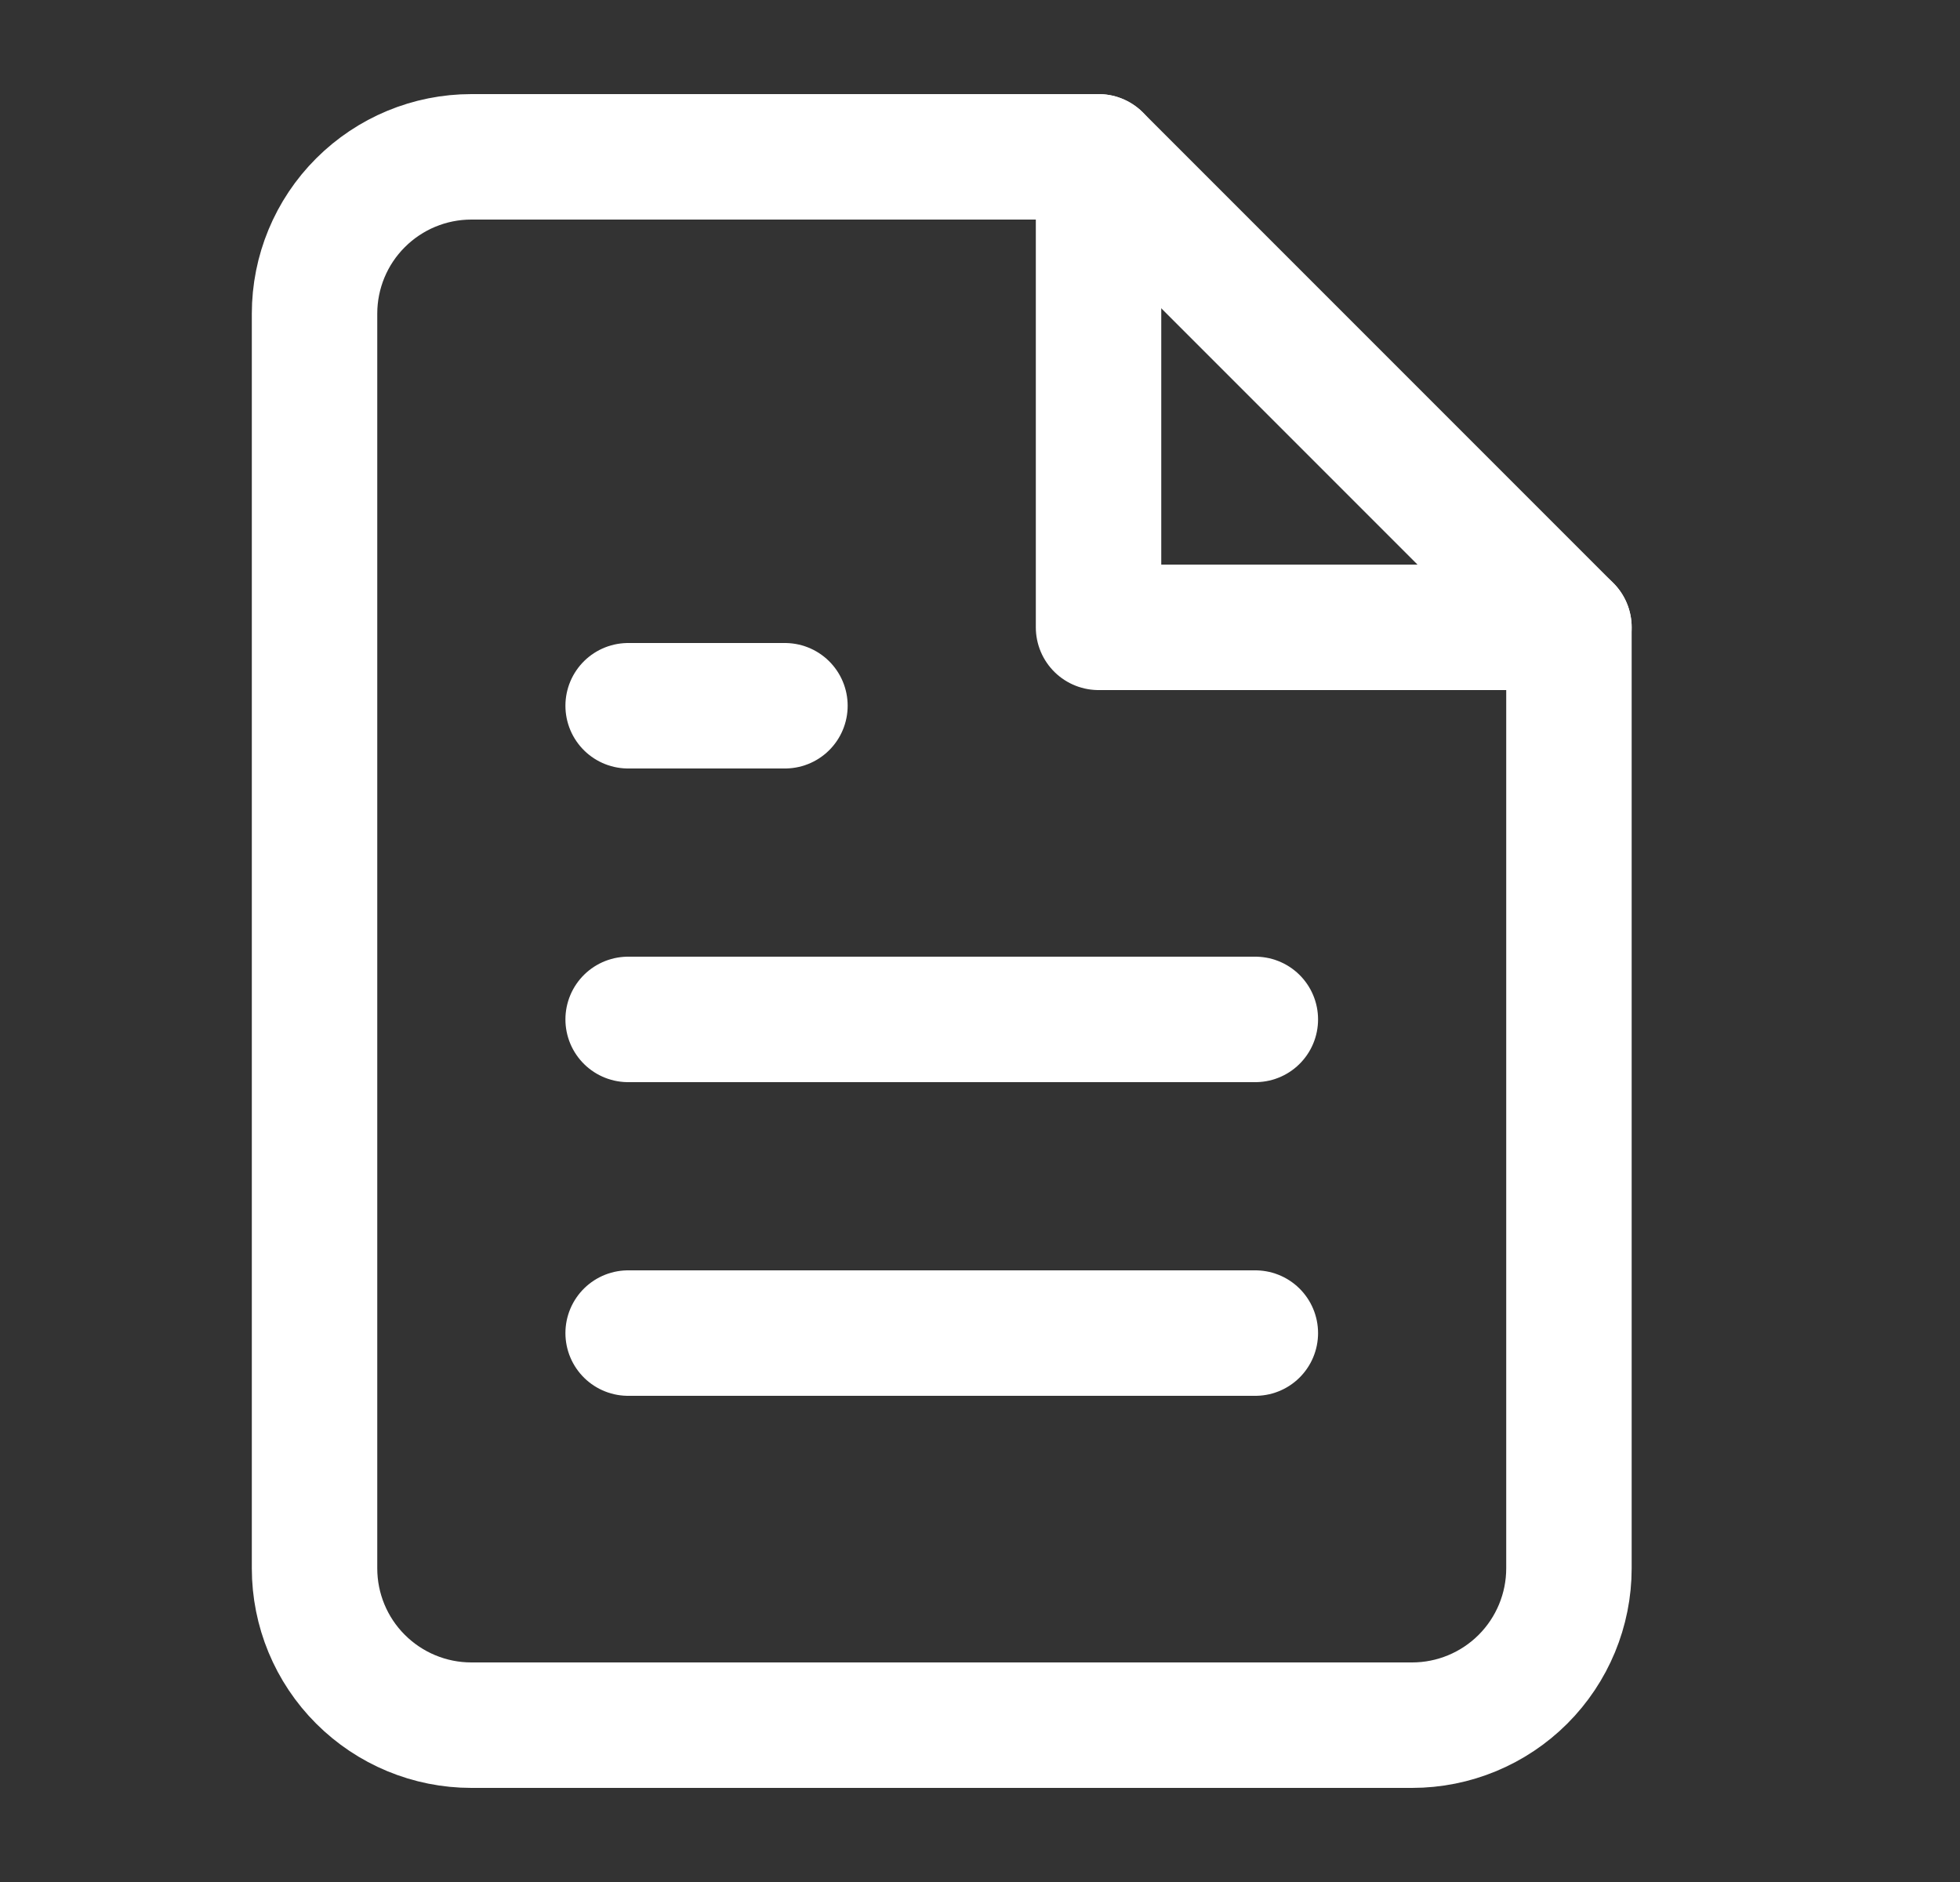
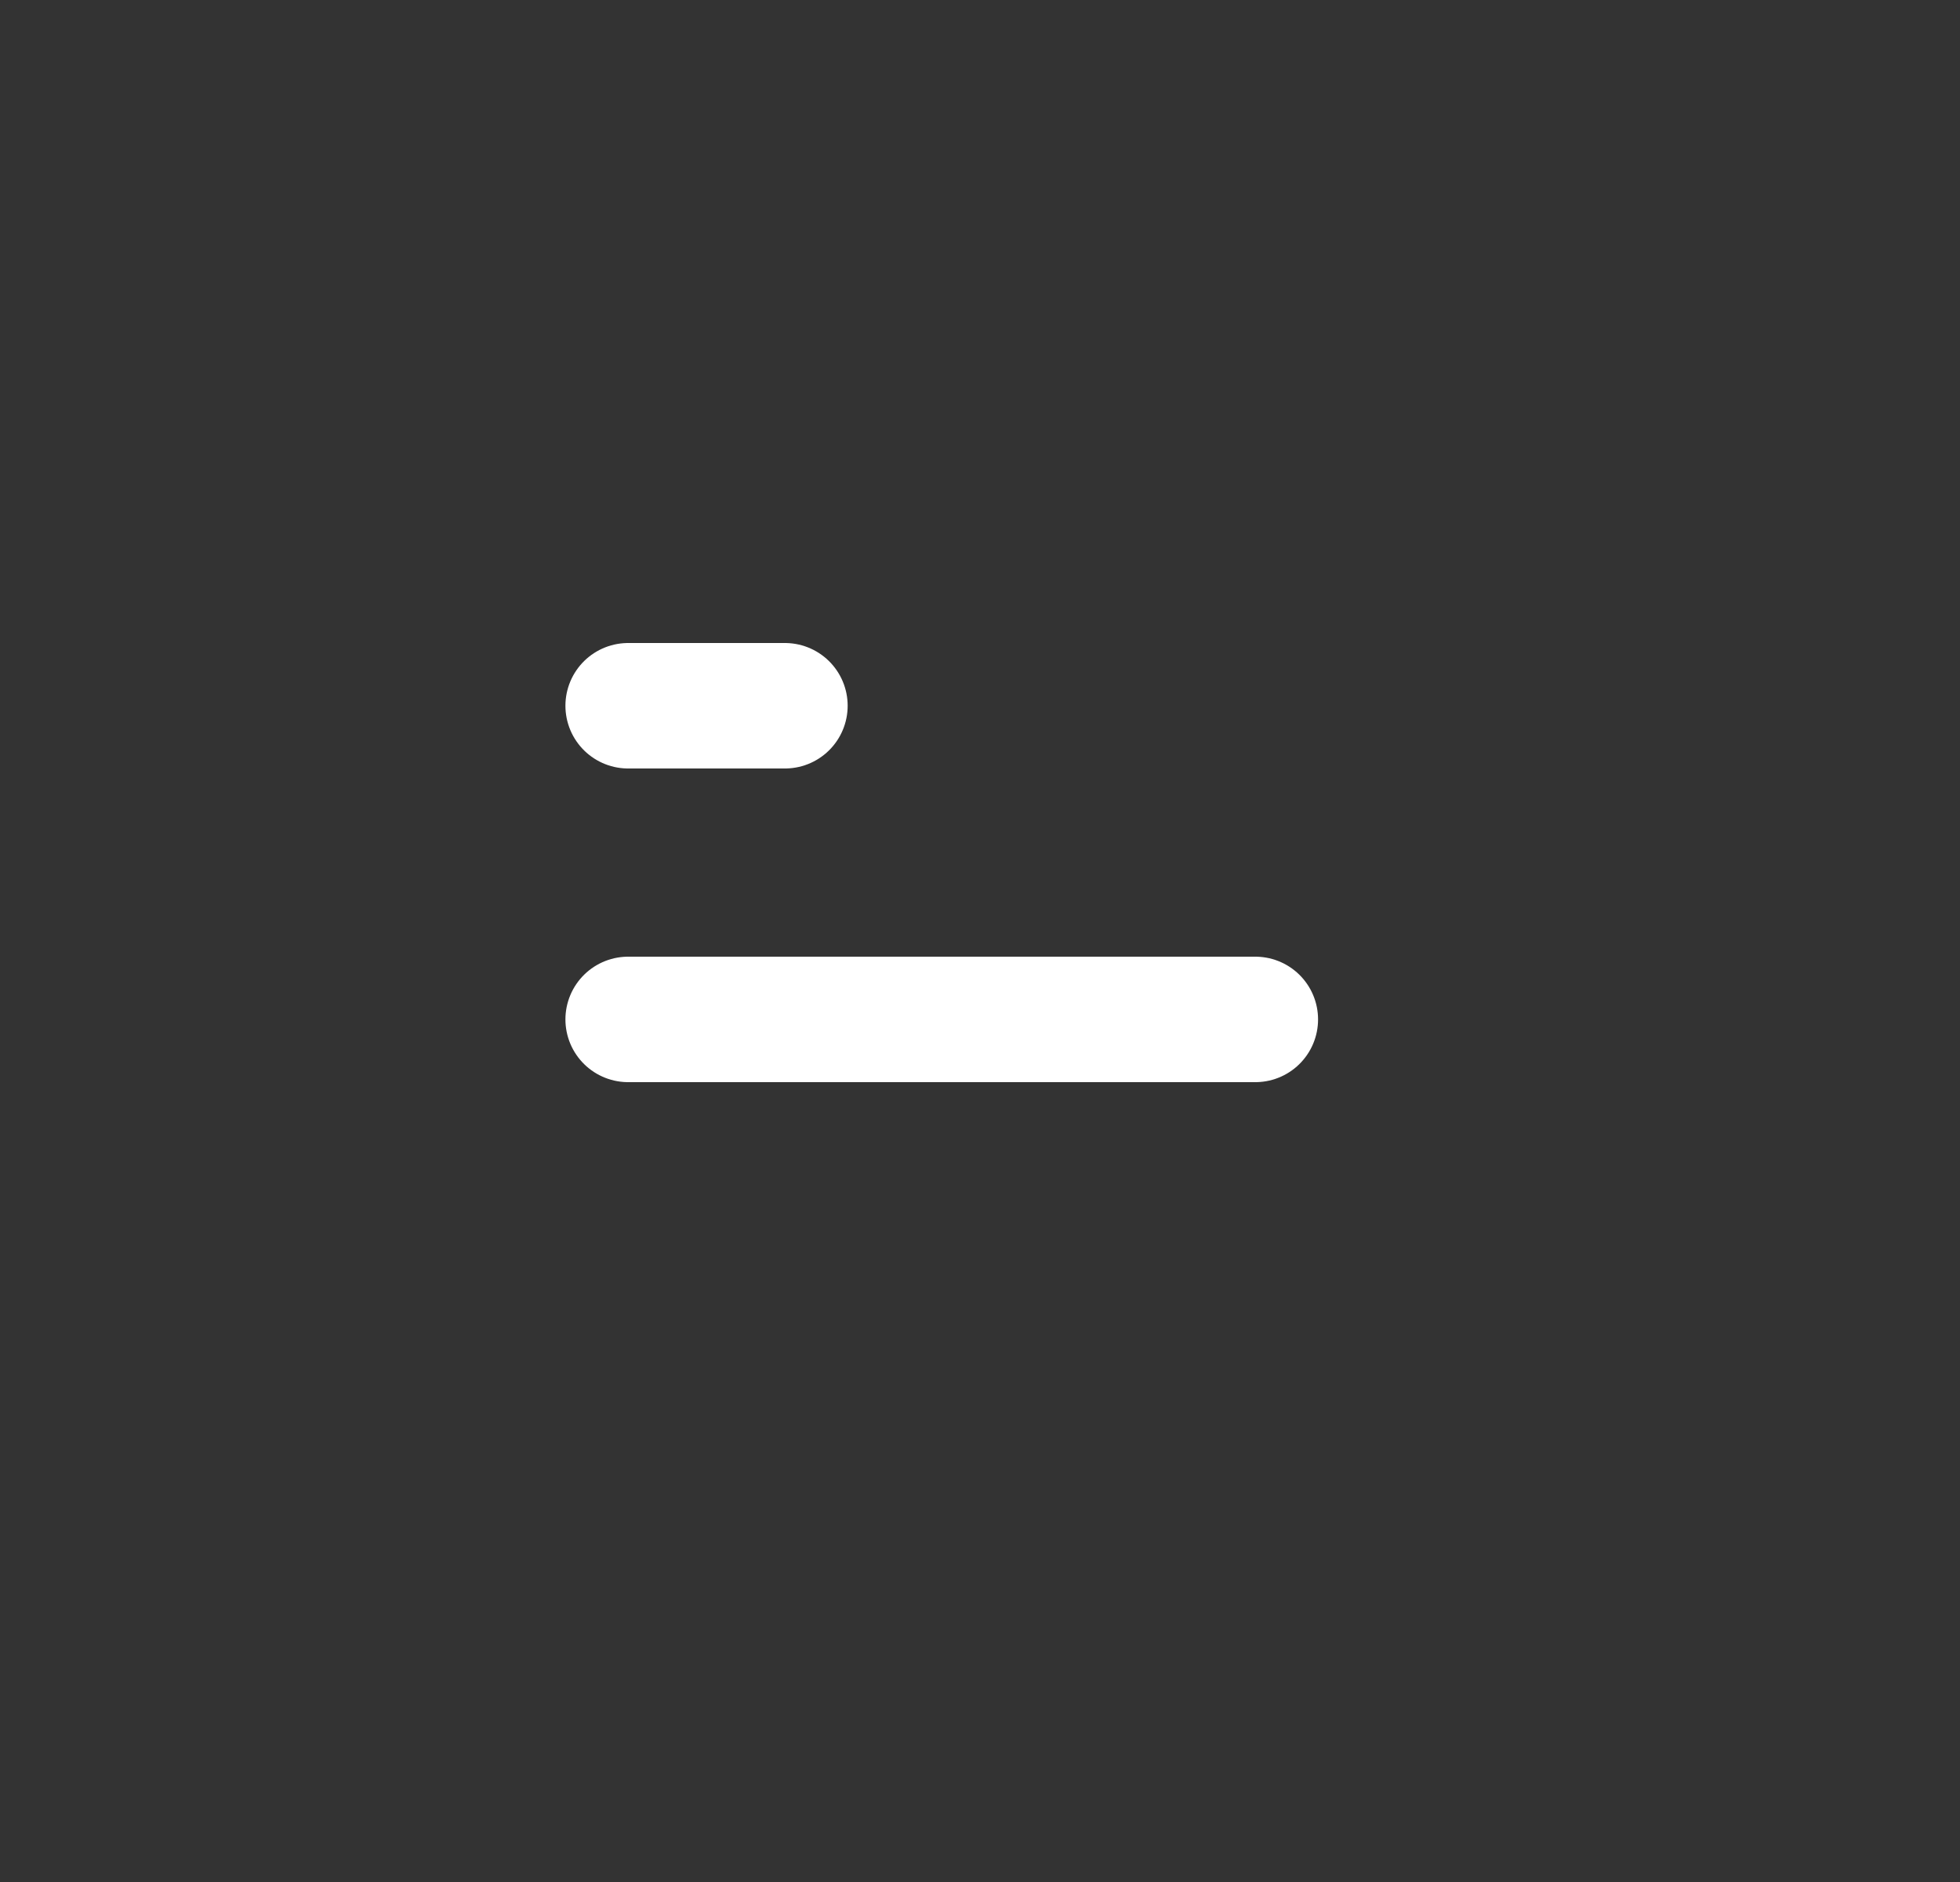
<svg xmlns="http://www.w3.org/2000/svg" width="25" height="24" viewBox="0 0 25 24" fill="none">
  <rect x="0" y="0" width="25" height="24" fill="#333333" stroke="none" />
-   <path d="M14.012 2H6.012C5.481 2 4.973 2.211 4.598 2.586C4.222 2.961 4.012 3.47 4.012 4V20C4.012 20.53 4.222 21.039 4.598 21.414C4.973 21.789 5.481 22 6.012 22H18.012C18.542 22 19.051 21.789 19.426 21.414C19.801 21.039 20.012 20.53 20.012 20V8L14.012 2Z" stroke="white" stroke-width="1.6" stroke-linecap="round" stroke-linejoin="round" />
-   <path d="M14.012 2V8H20.012" stroke="white" stroke-width="1.6" stroke-linecap="round" stroke-linejoin="round" />
  <path d="M16.012 13H8.012" stroke="white" stroke-width="1.6" stroke-linecap="round" stroke-linejoin="round" />
-   <path d="M16.012 17H8.012" stroke="white" stroke-width="1.6" stroke-linecap="round" stroke-linejoin="round" />
  <path d="M10.012 9H9.012H8.012" stroke="white" stroke-width="1.6" stroke-linecap="round" stroke-linejoin="round" />
</svg>